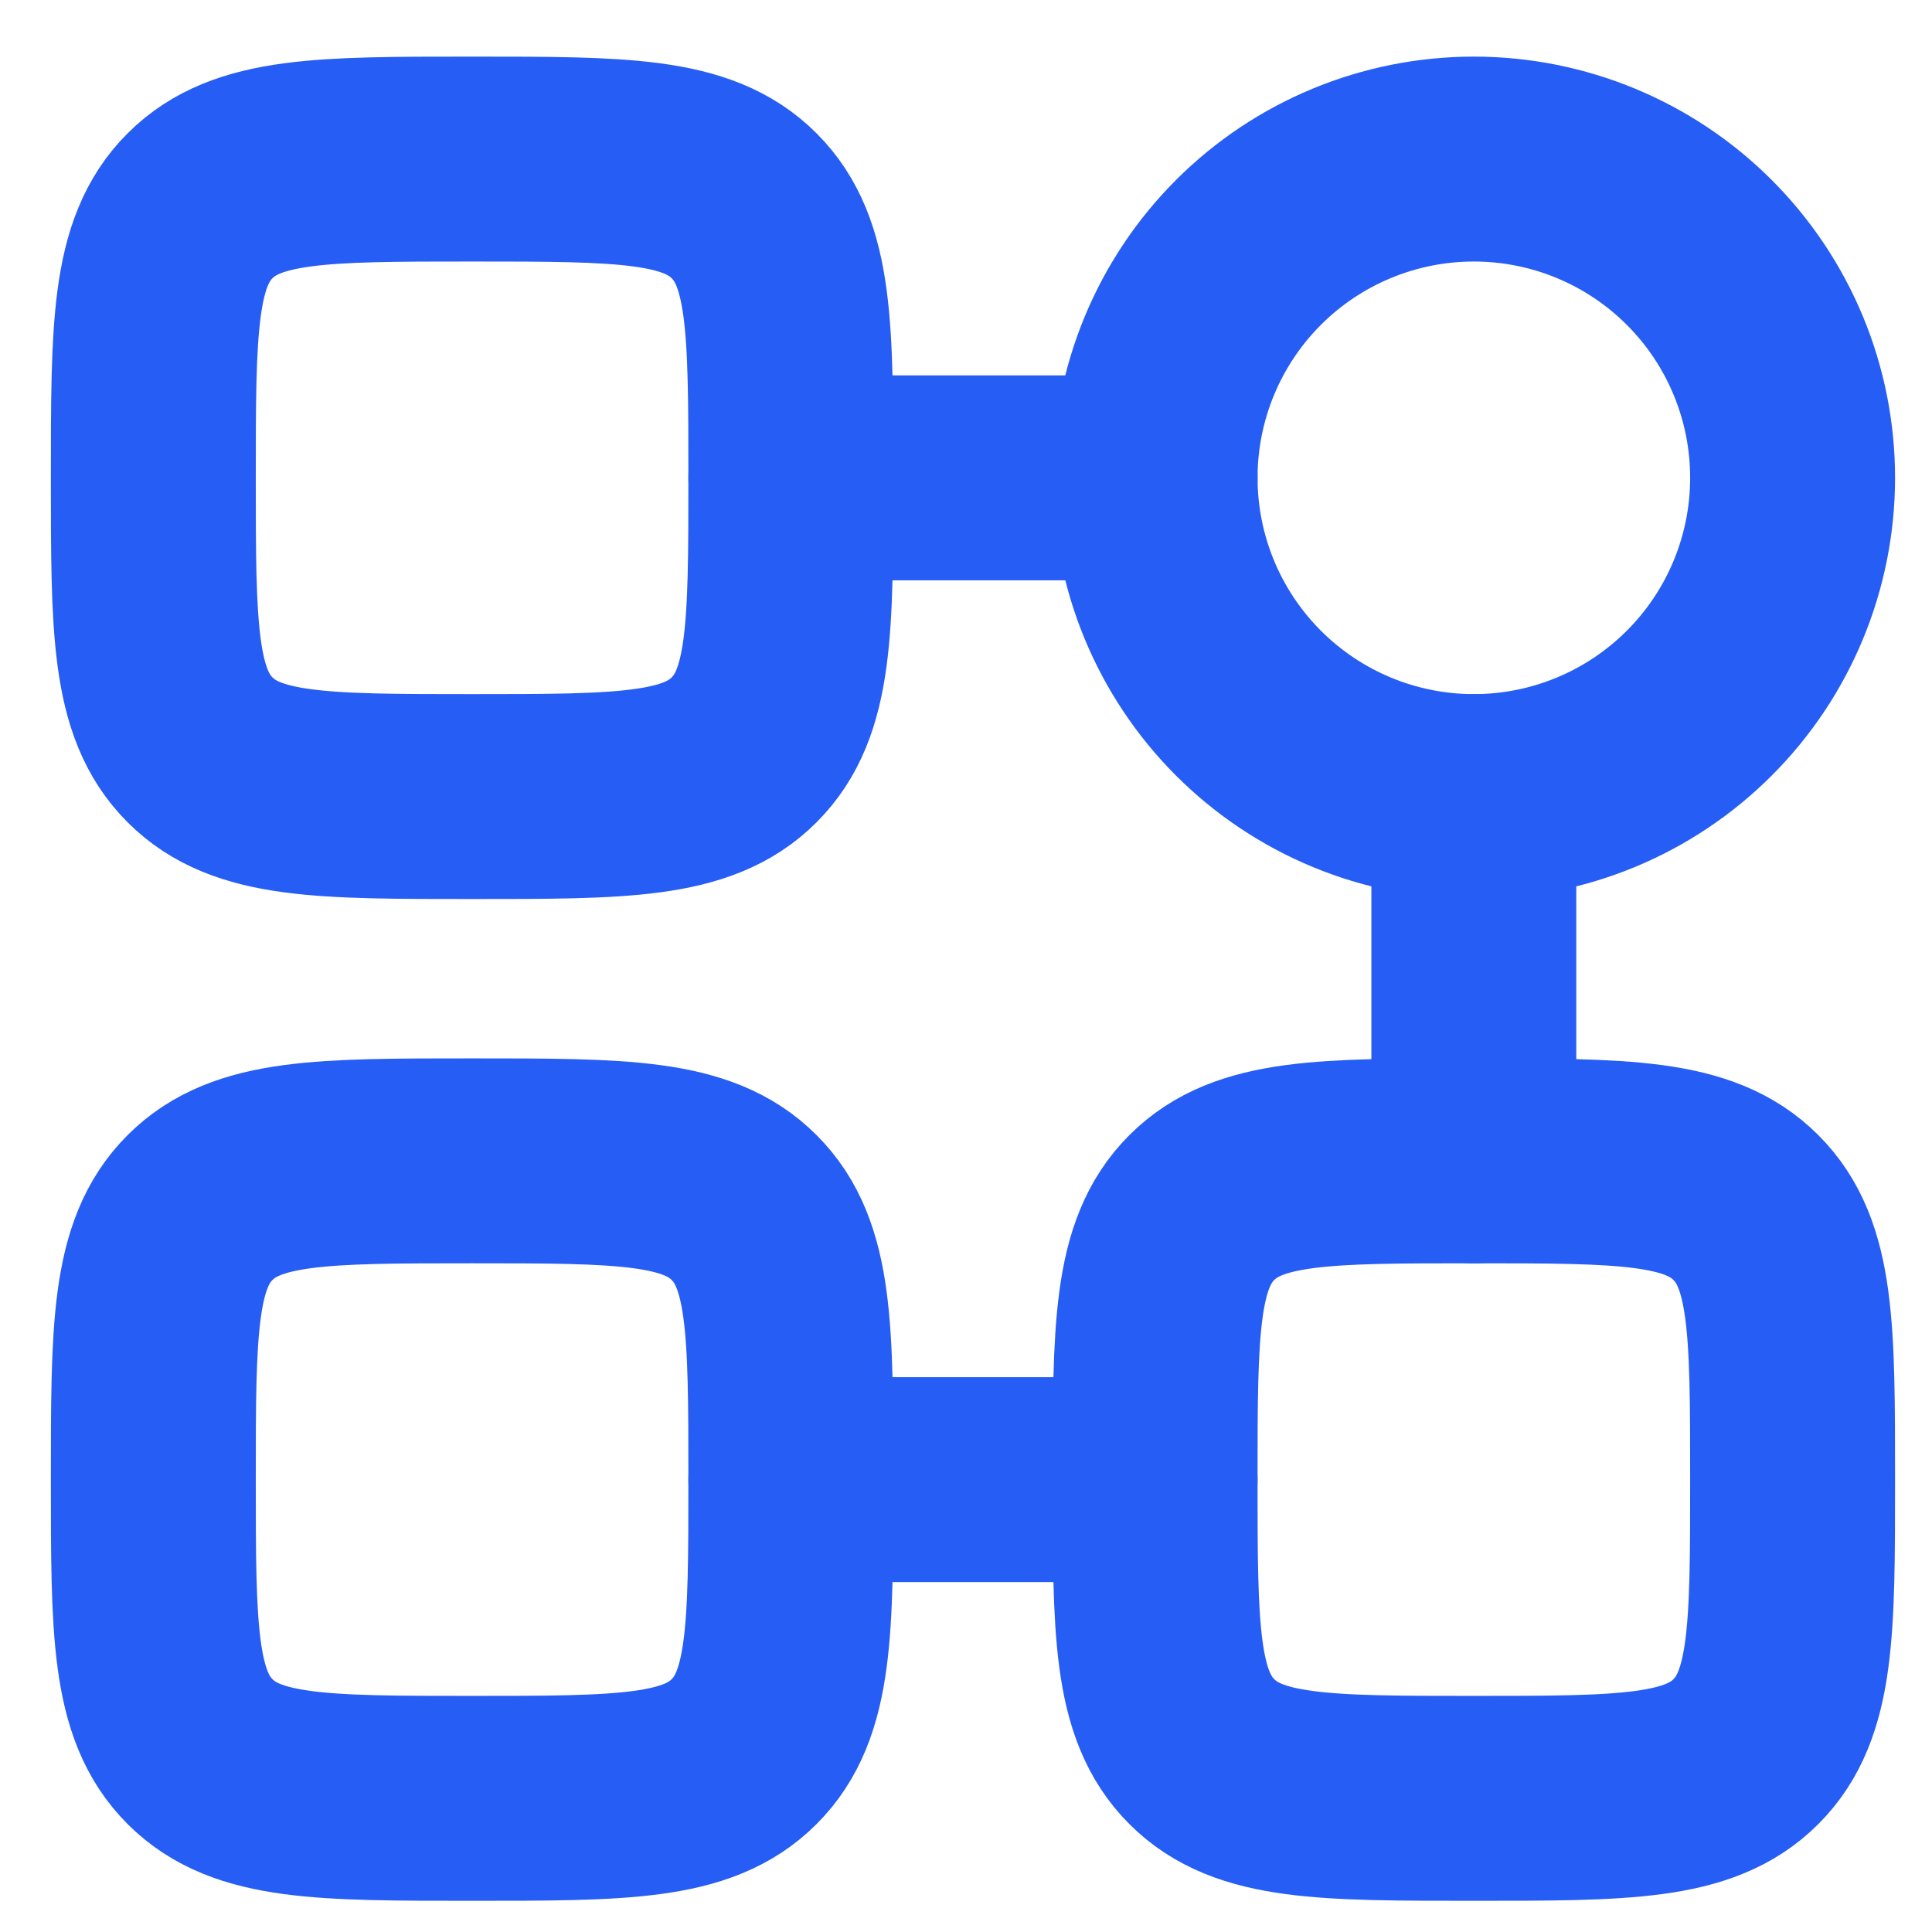
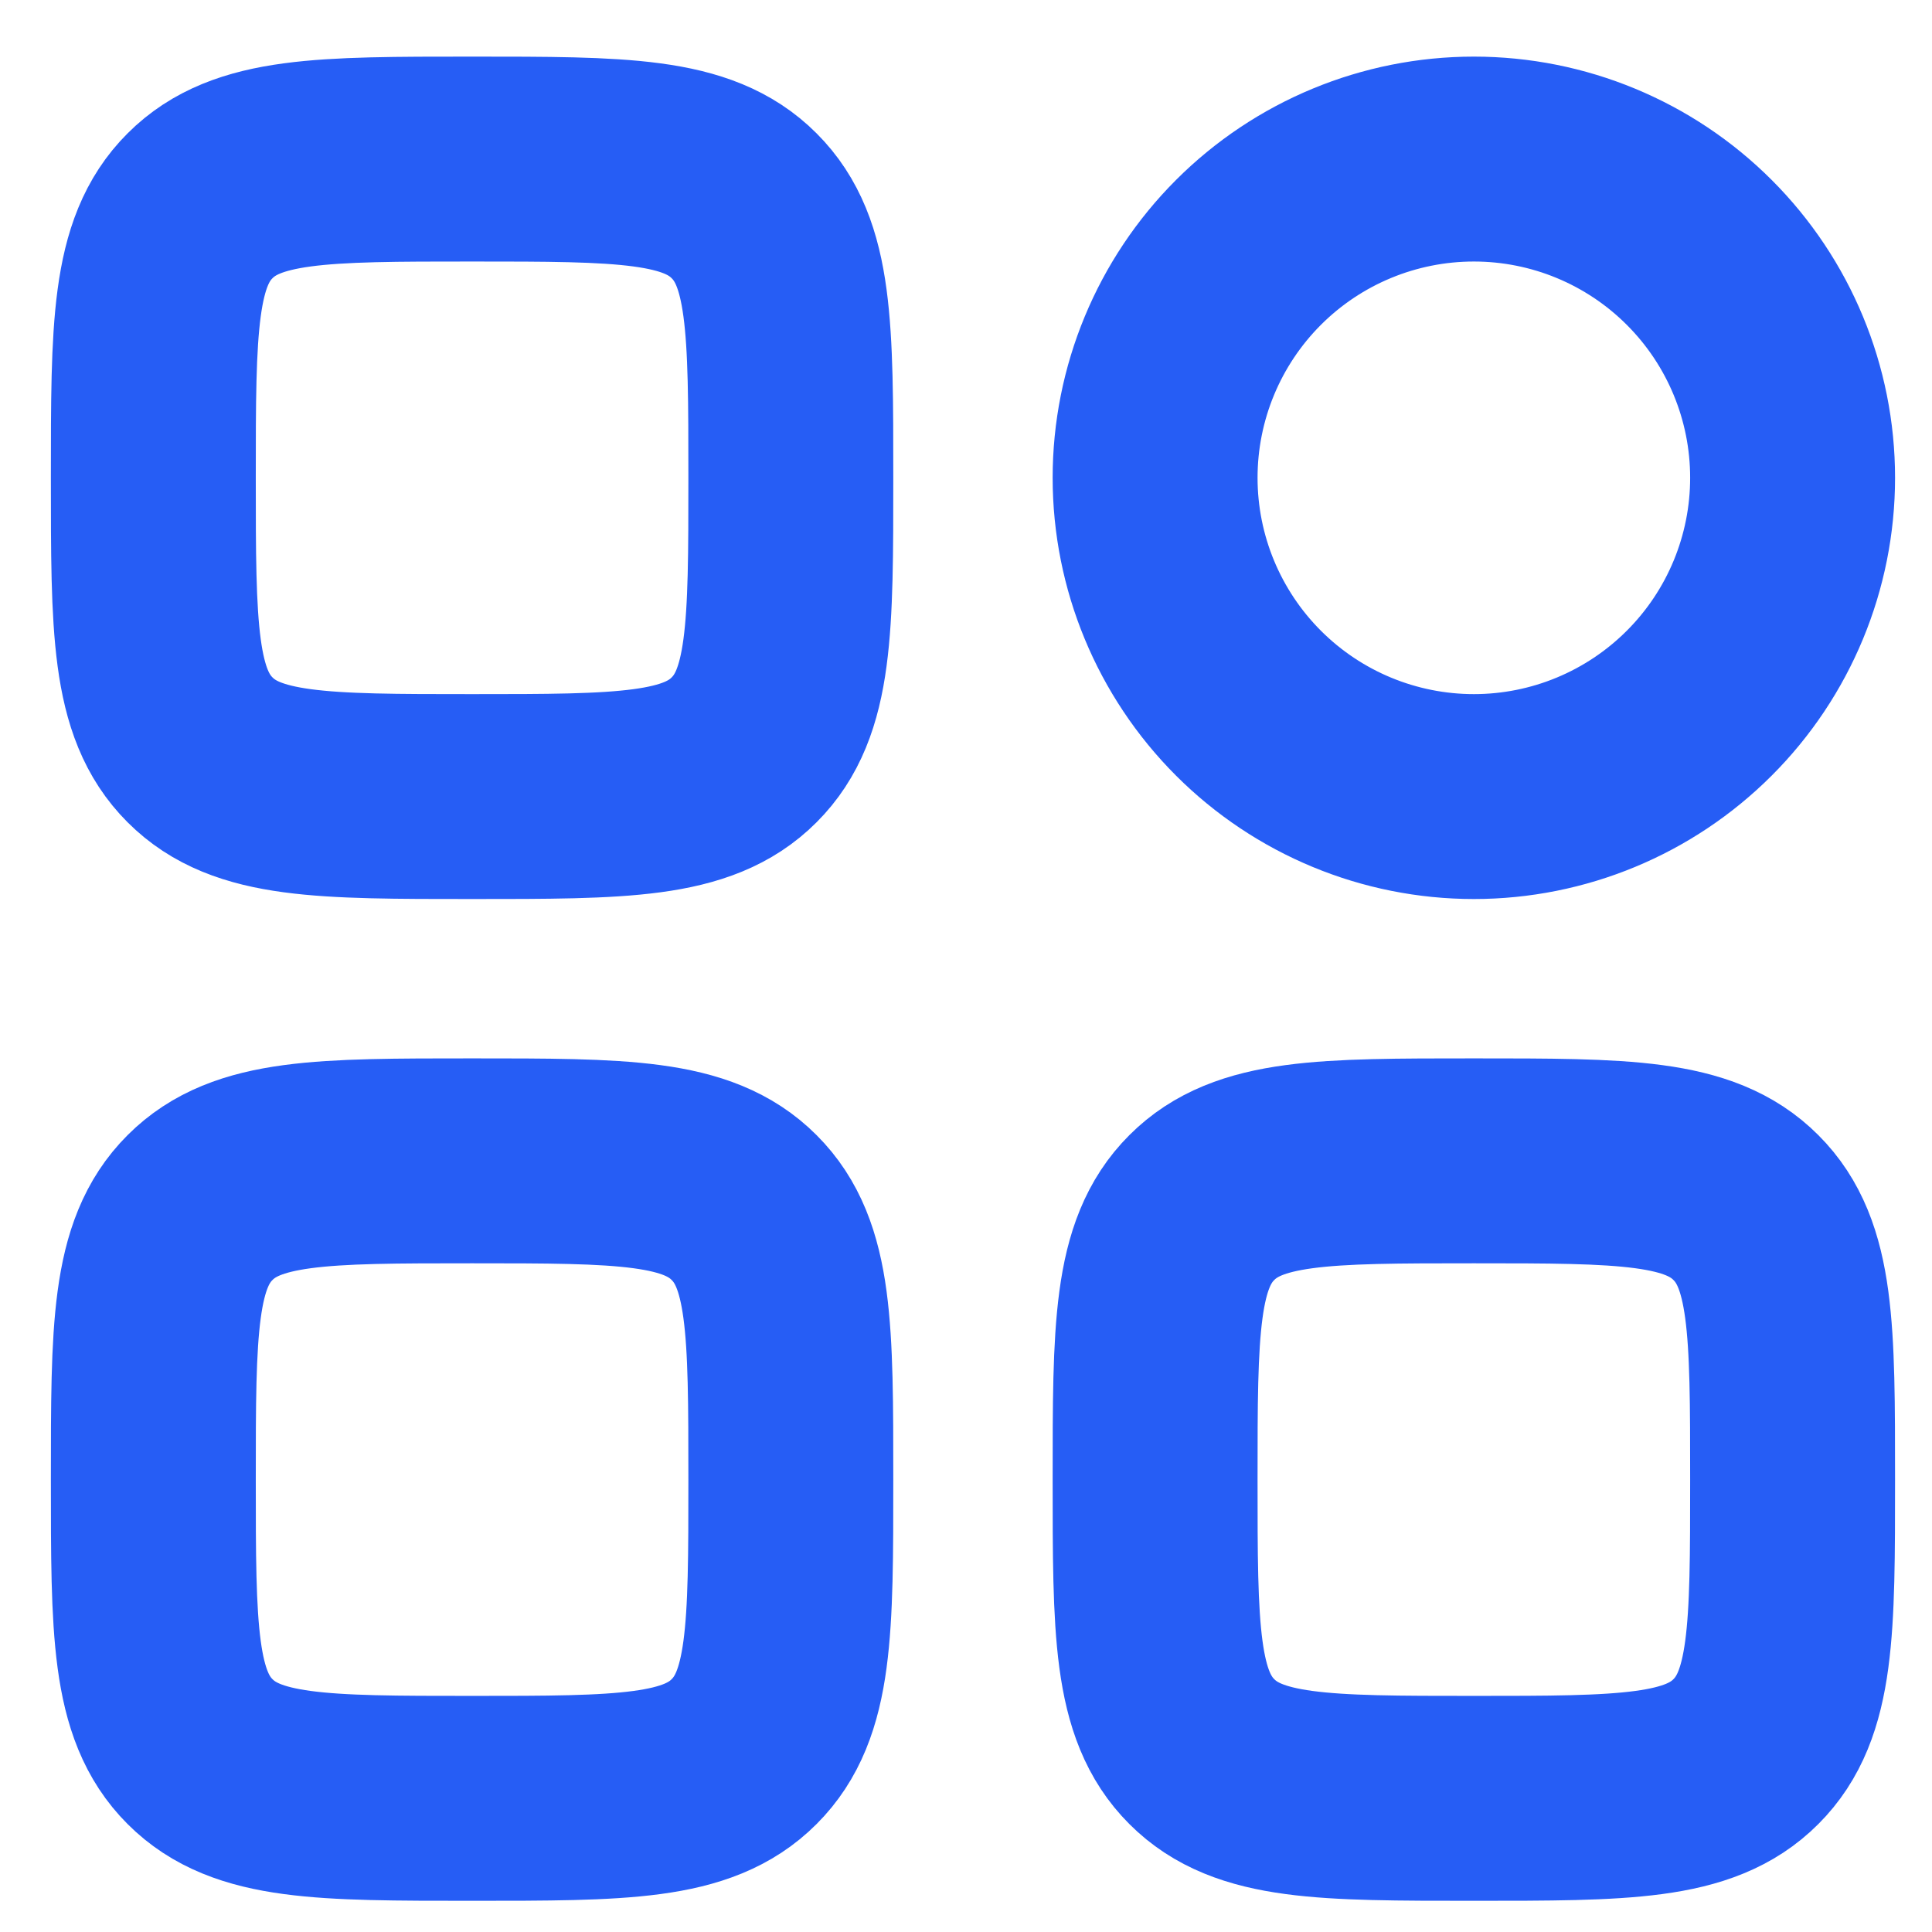
<svg xmlns="http://www.w3.org/2000/svg" width="33" height="33" viewBox="0 0 33 33" fill="none">
  <path d="M30.619 8.161C30.619 9.605 30.046 10.99 29.024 12.011C28.003 13.032 26.619 13.606 25.175 13.606C23.731 13.606 22.346 13.032 21.325 12.011C20.304 10.99 19.73 9.605 19.73 8.161C19.73 6.717 20.304 5.332 21.325 4.311C22.346 3.29 23.731 2.717 25.175 2.717C26.619 2.717 28.003 3.29 29.024 4.311C30.046 5.332 30.619 6.717 30.619 8.161ZM2.619 8.161C2.619 5.595 2.619 4.311 3.417 3.515C4.214 2.717 5.497 2.717 8.064 2.717C10.63 2.717 11.914 2.717 12.71 3.515C13.508 4.311 13.508 5.595 13.508 8.161C13.508 10.728 13.508 12.011 12.71 12.808C11.914 13.606 10.63 13.606 8.064 13.606C5.497 13.606 4.214 13.606 3.417 12.808C2.619 12.011 2.619 10.728 2.619 8.161ZM2.619 25.272C2.619 22.706 2.619 21.422 3.417 20.626C4.214 19.828 5.497 19.828 8.064 19.828C10.63 19.828 11.914 19.828 12.71 20.626C13.508 21.422 13.508 22.706 13.508 25.272C13.508 27.839 13.508 29.122 12.71 29.919C11.914 30.717 10.63 30.717 8.064 30.717C5.497 30.717 4.214 30.717 3.417 29.919C2.619 29.122 2.619 27.839 2.619 25.272ZM19.73 25.272C19.73 22.706 19.73 21.422 20.528 20.626C21.325 19.828 22.608 19.828 25.175 19.828C27.741 19.828 29.025 19.828 29.821 20.626C30.619 21.422 30.619 22.706 30.619 25.272C30.619 27.839 30.619 29.122 29.821 29.919C29.025 30.717 27.741 30.717 25.175 30.717C22.608 30.717 21.325 30.717 20.528 29.919C19.73 29.122 19.73 27.839 19.73 25.272Z" stroke="#265DF5" stroke-width="3.5" />
-   <path d="M25.174 13.607V19.829M19.73 25.273H13.508M13.508 8.162H19.73" stroke="#265DF5" stroke-width="3.5" stroke-linecap="round" stroke-linejoin="round" />
</svg>